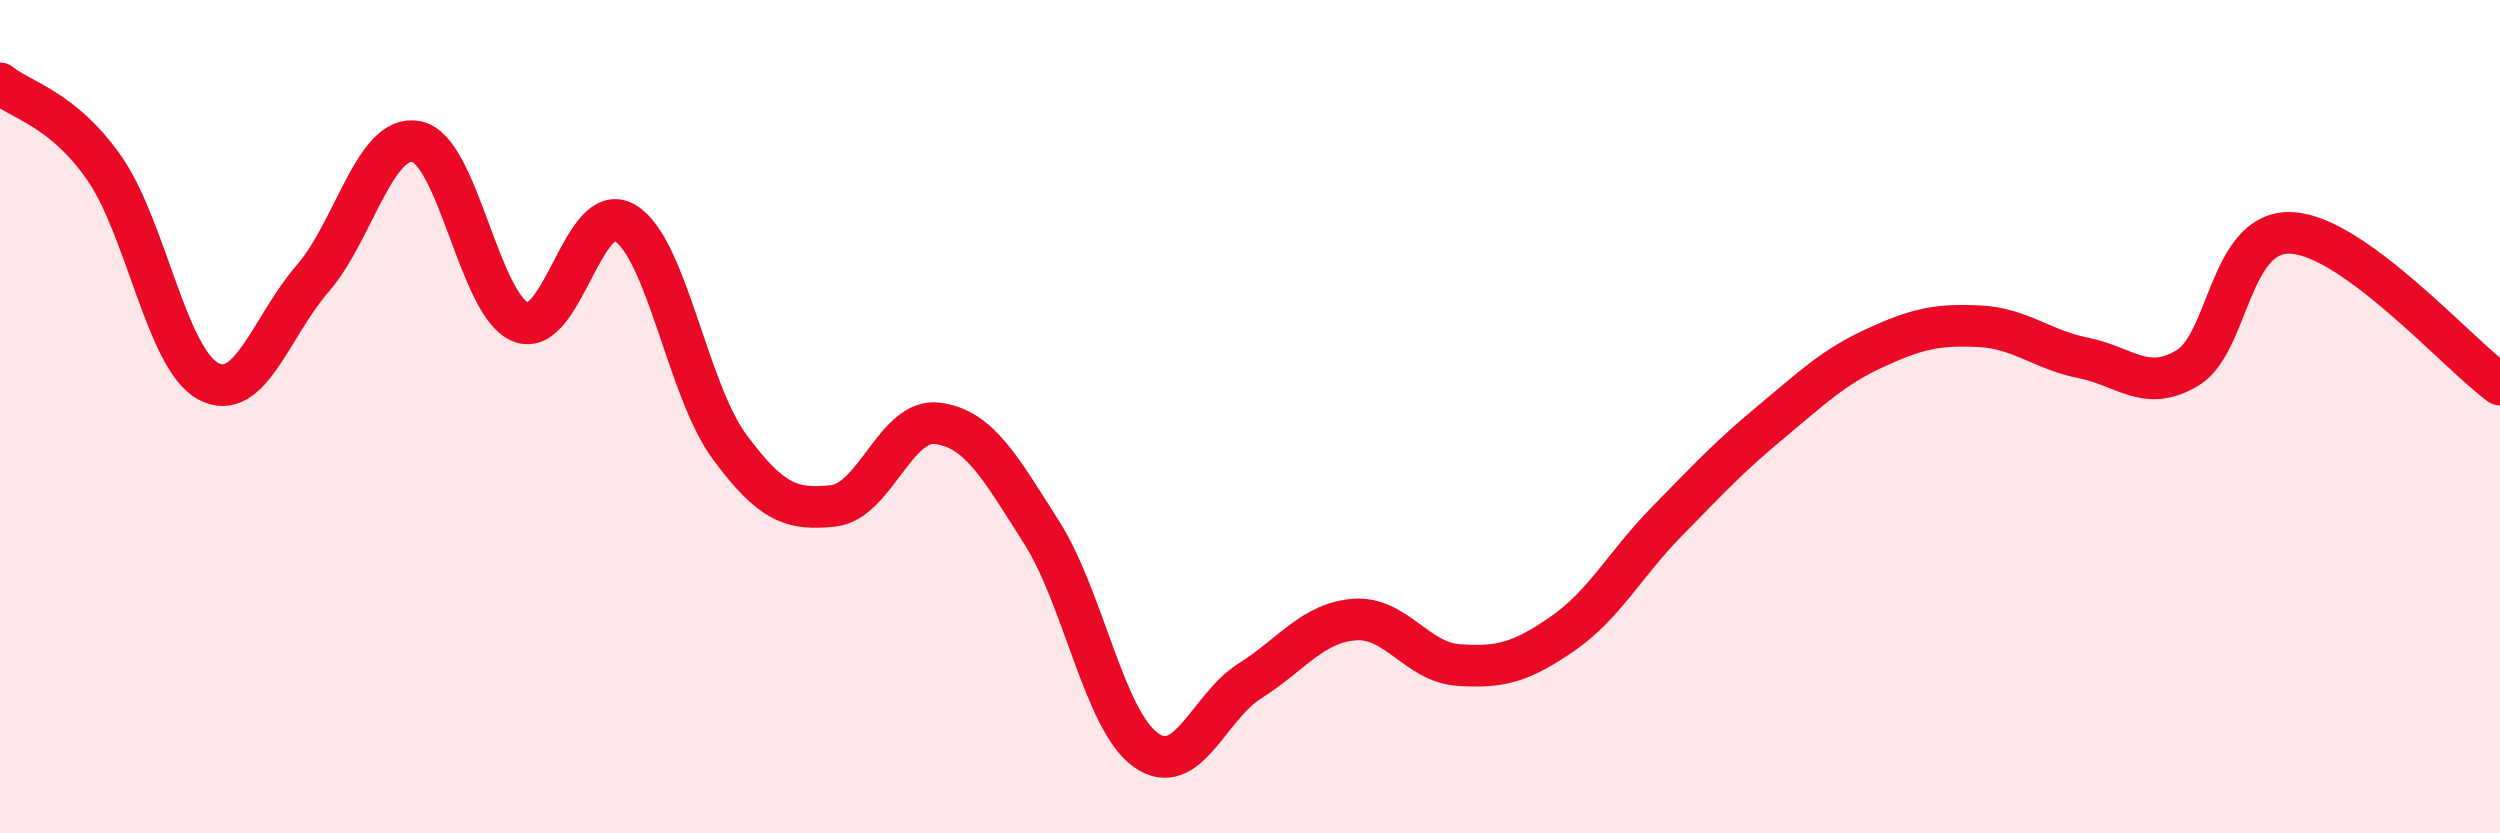
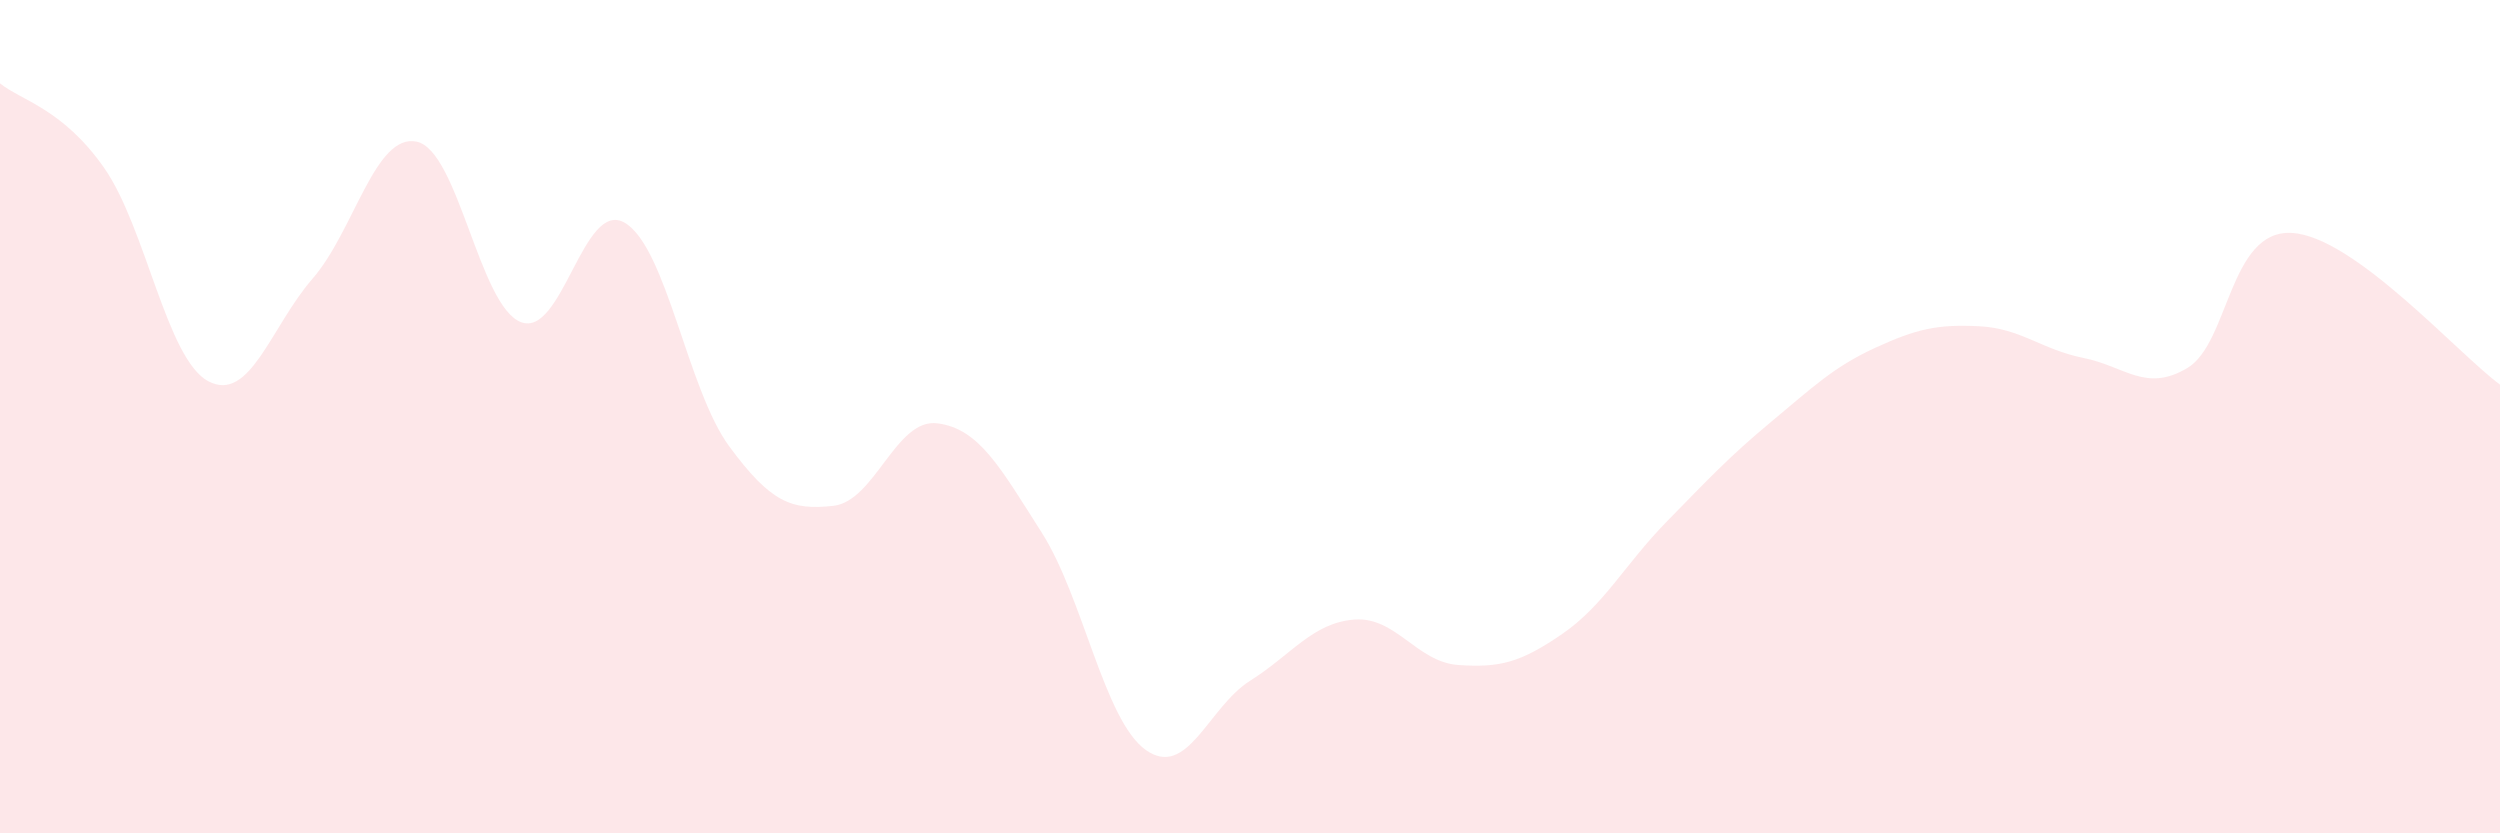
<svg xmlns="http://www.w3.org/2000/svg" width="60" height="20" viewBox="0 0 60 20">
  <path d="M 0,2 C 0.5,2.41 1.5,2.6 2.5,4.03 C 3.5,5.46 4,8.62 5,9.15 C 6,9.68 6.5,7.84 7.5,6.69 C 8.5,5.54 9,3.19 10,3.4 C 11,3.61 11.5,7.34 12.5,7.73 C 13.5,8.12 14,4.75 15,5.35 C 16,5.95 16.5,9.35 17.5,10.71 C 18.5,12.07 19,12.25 20,12.14 C 21,12.03 21.5,10.03 22.5,10.16 C 23.5,10.29 24,11.21 25,12.78 C 26,14.35 26.5,17.29 27.5,18 C 28.5,18.71 29,16.97 30,16.34 C 31,15.71 31.5,14.95 32.5,14.87 C 33.5,14.79 34,15.89 35,15.96 C 36,16.03 36.5,15.9 37.5,15.21 C 38.5,14.52 39,13.54 40,12.52 C 41,11.5 41.5,10.96 42.5,10.13 C 43.5,9.3 44,8.81 45,8.35 C 46,7.89 46.5,7.78 47.5,7.83 C 48.5,7.88 49,8.39 50,8.59 C 51,8.79 51.5,9.43 52.5,8.83 C 53.5,8.23 53.5,5.51 55,5.59 C 56.5,5.67 59,8.5 60,9.23L60 20L0 20Z" fill="#EB0A25" opacity="0.1" stroke-linecap="round" stroke-linejoin="round" />
-   <path d="M 0,2 C 0.5,2.41 1.5,2.6 2.5,4.03 C 3.5,5.46 4,8.62 5,9.15 C 6,9.68 6.5,7.84 7.5,6.69 C 8.5,5.54 9,3.19 10,3.4 C 11,3.61 11.5,7.34 12.5,7.73 C 13.5,8.12 14,4.75 15,5.35 C 16,5.95 16.5,9.35 17.5,10.71 C 18.5,12.07 19,12.25 20,12.14 C 21,12.03 21.5,10.03 22.5,10.16 C 23.5,10.29 24,11.21 25,12.78 C 26,14.35 26.5,17.29 27.5,18 C 28.5,18.71 29,16.97 30,16.34 C 31,15.71 31.5,14.95 32.5,14.87 C 33.5,14.79 34,15.89 35,15.96 C 36,16.03 36.5,15.9 37.5,15.21 C 38.5,14.52 39,13.54 40,12.52 C 41,11.5 41.5,10.96 42.5,10.13 C 43.5,9.3 44,8.81 45,8.35 C 46,7.89 46.5,7.78 47.5,7.83 C 48.5,7.88 49,8.39 50,8.59 C 51,8.79 51.5,9.43 52.5,8.83 C 53.5,8.23 53.5,5.51 55,5.59 C 56.5,5.67 59,8.5 60,9.23" stroke="#EB0A25" stroke-width="1" fill="none" stroke-linecap="round" stroke-linejoin="round" />
</svg>